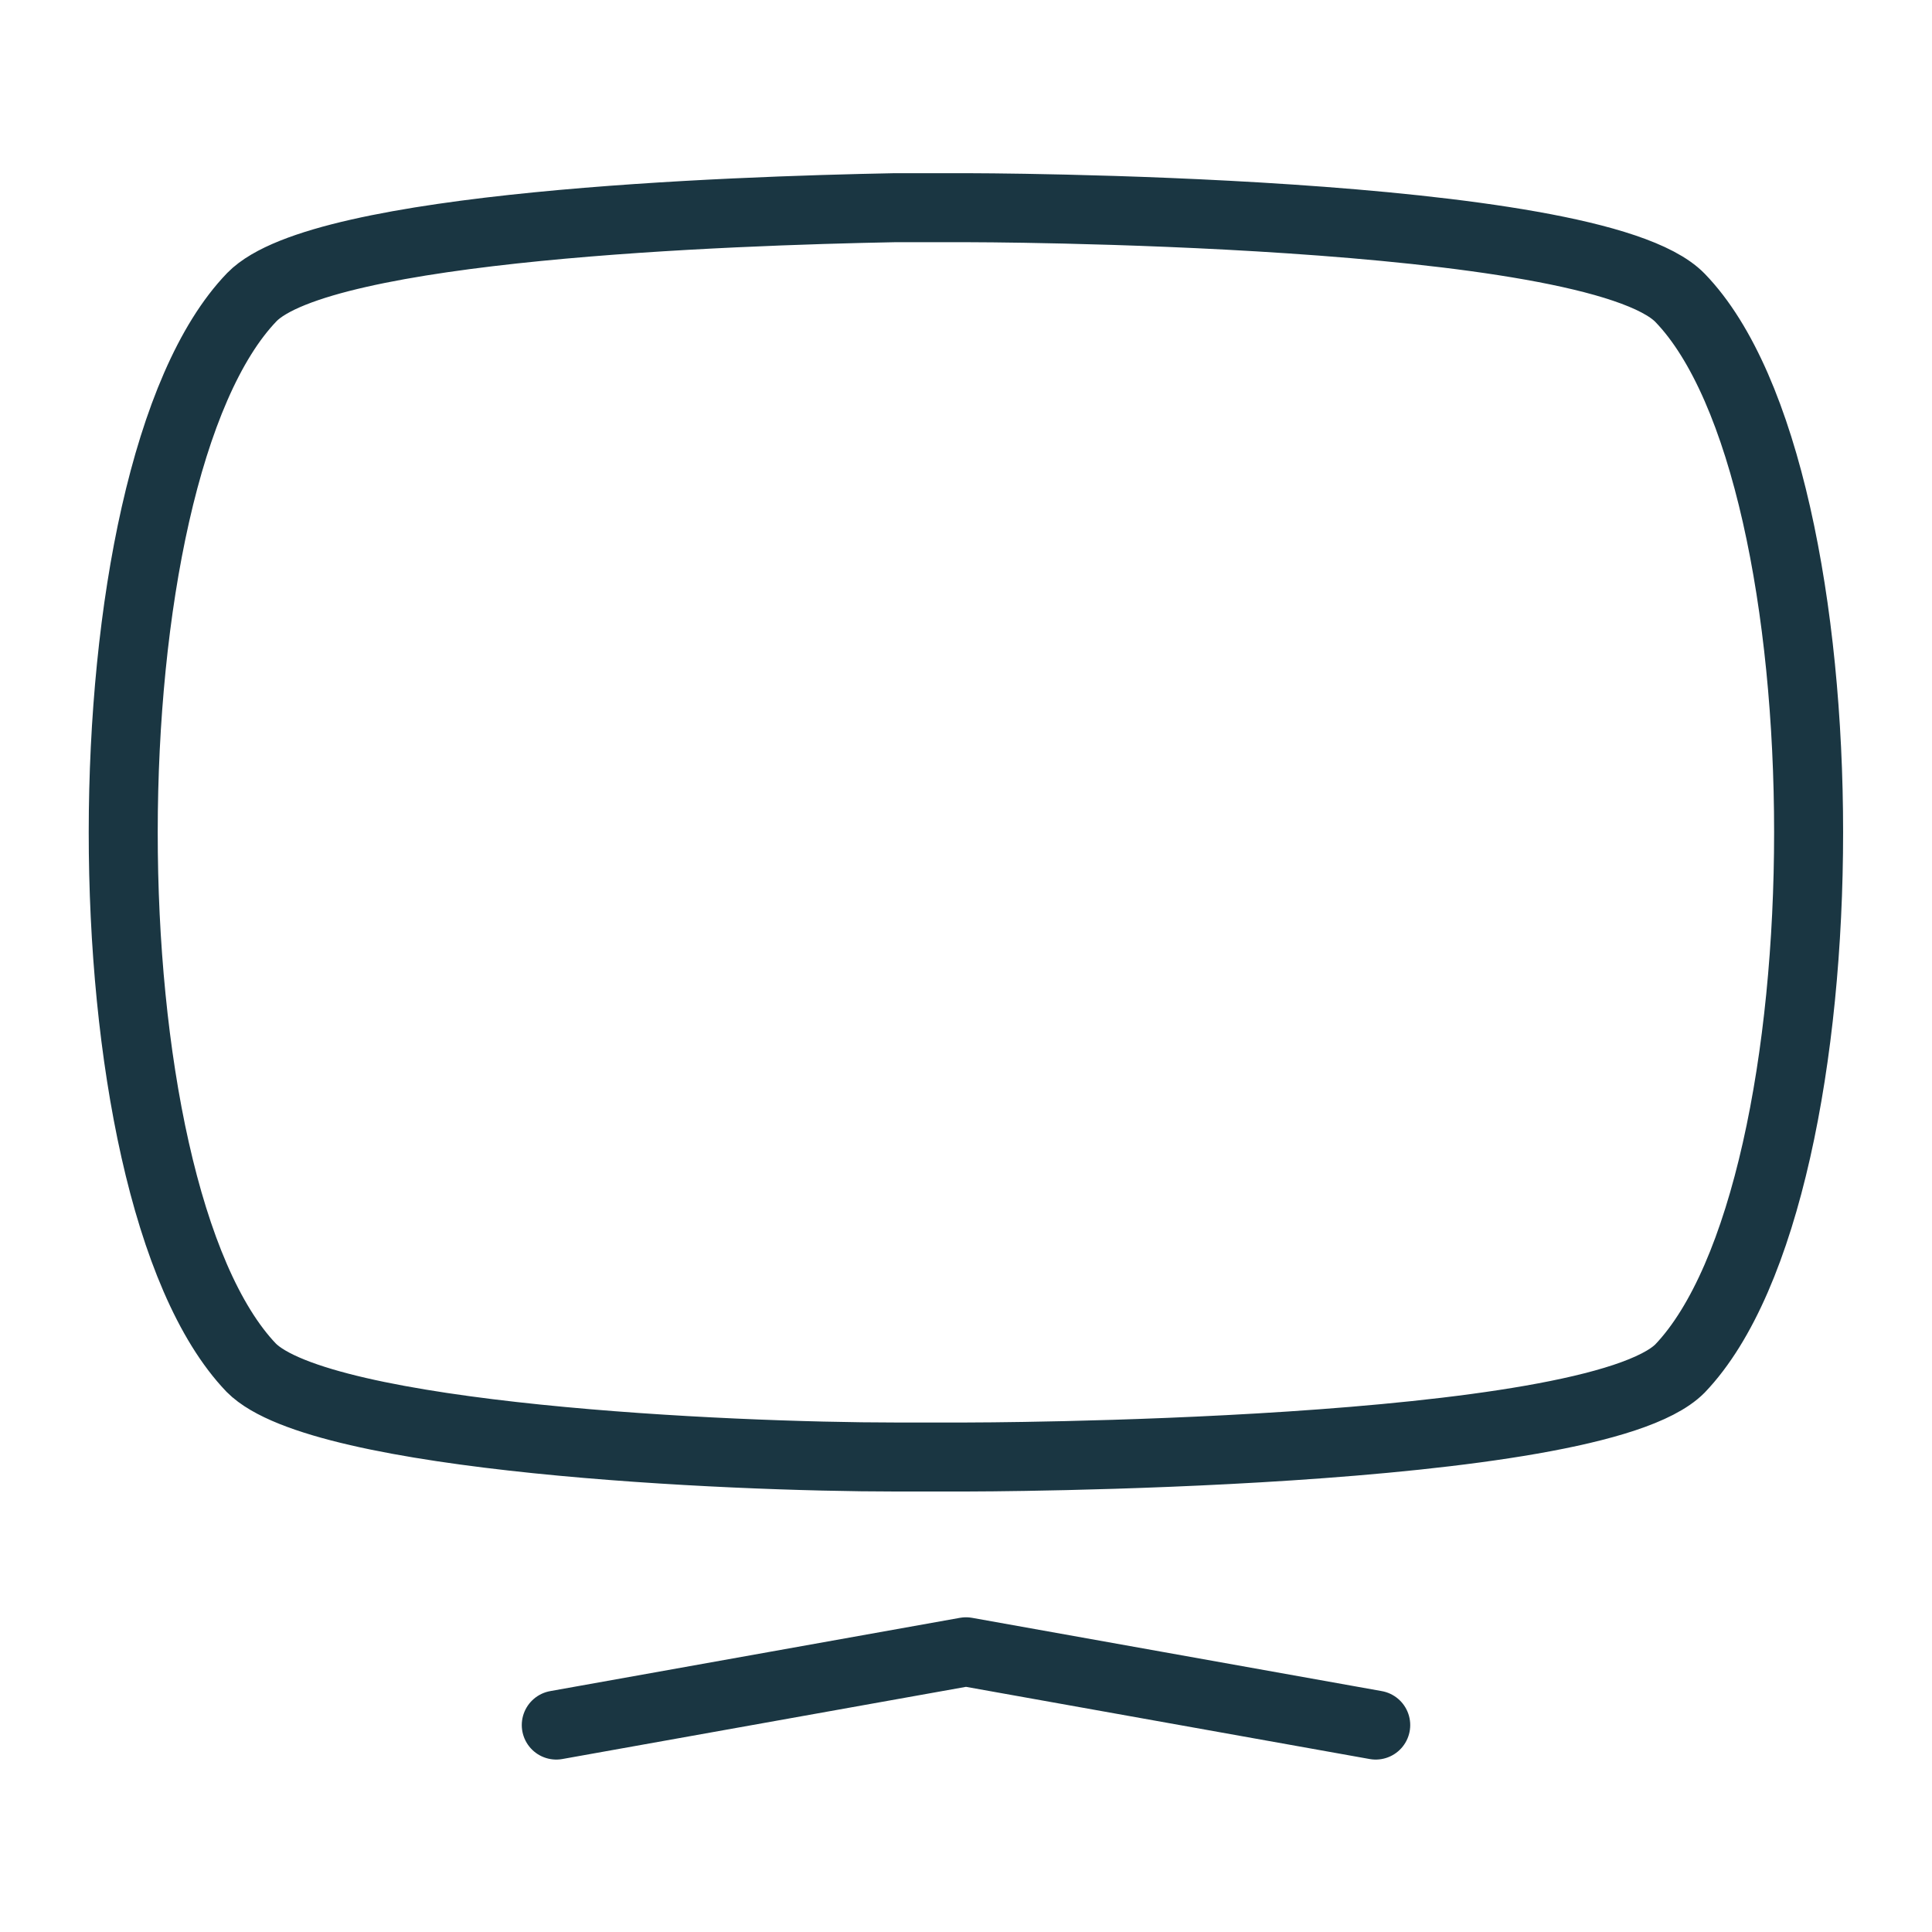
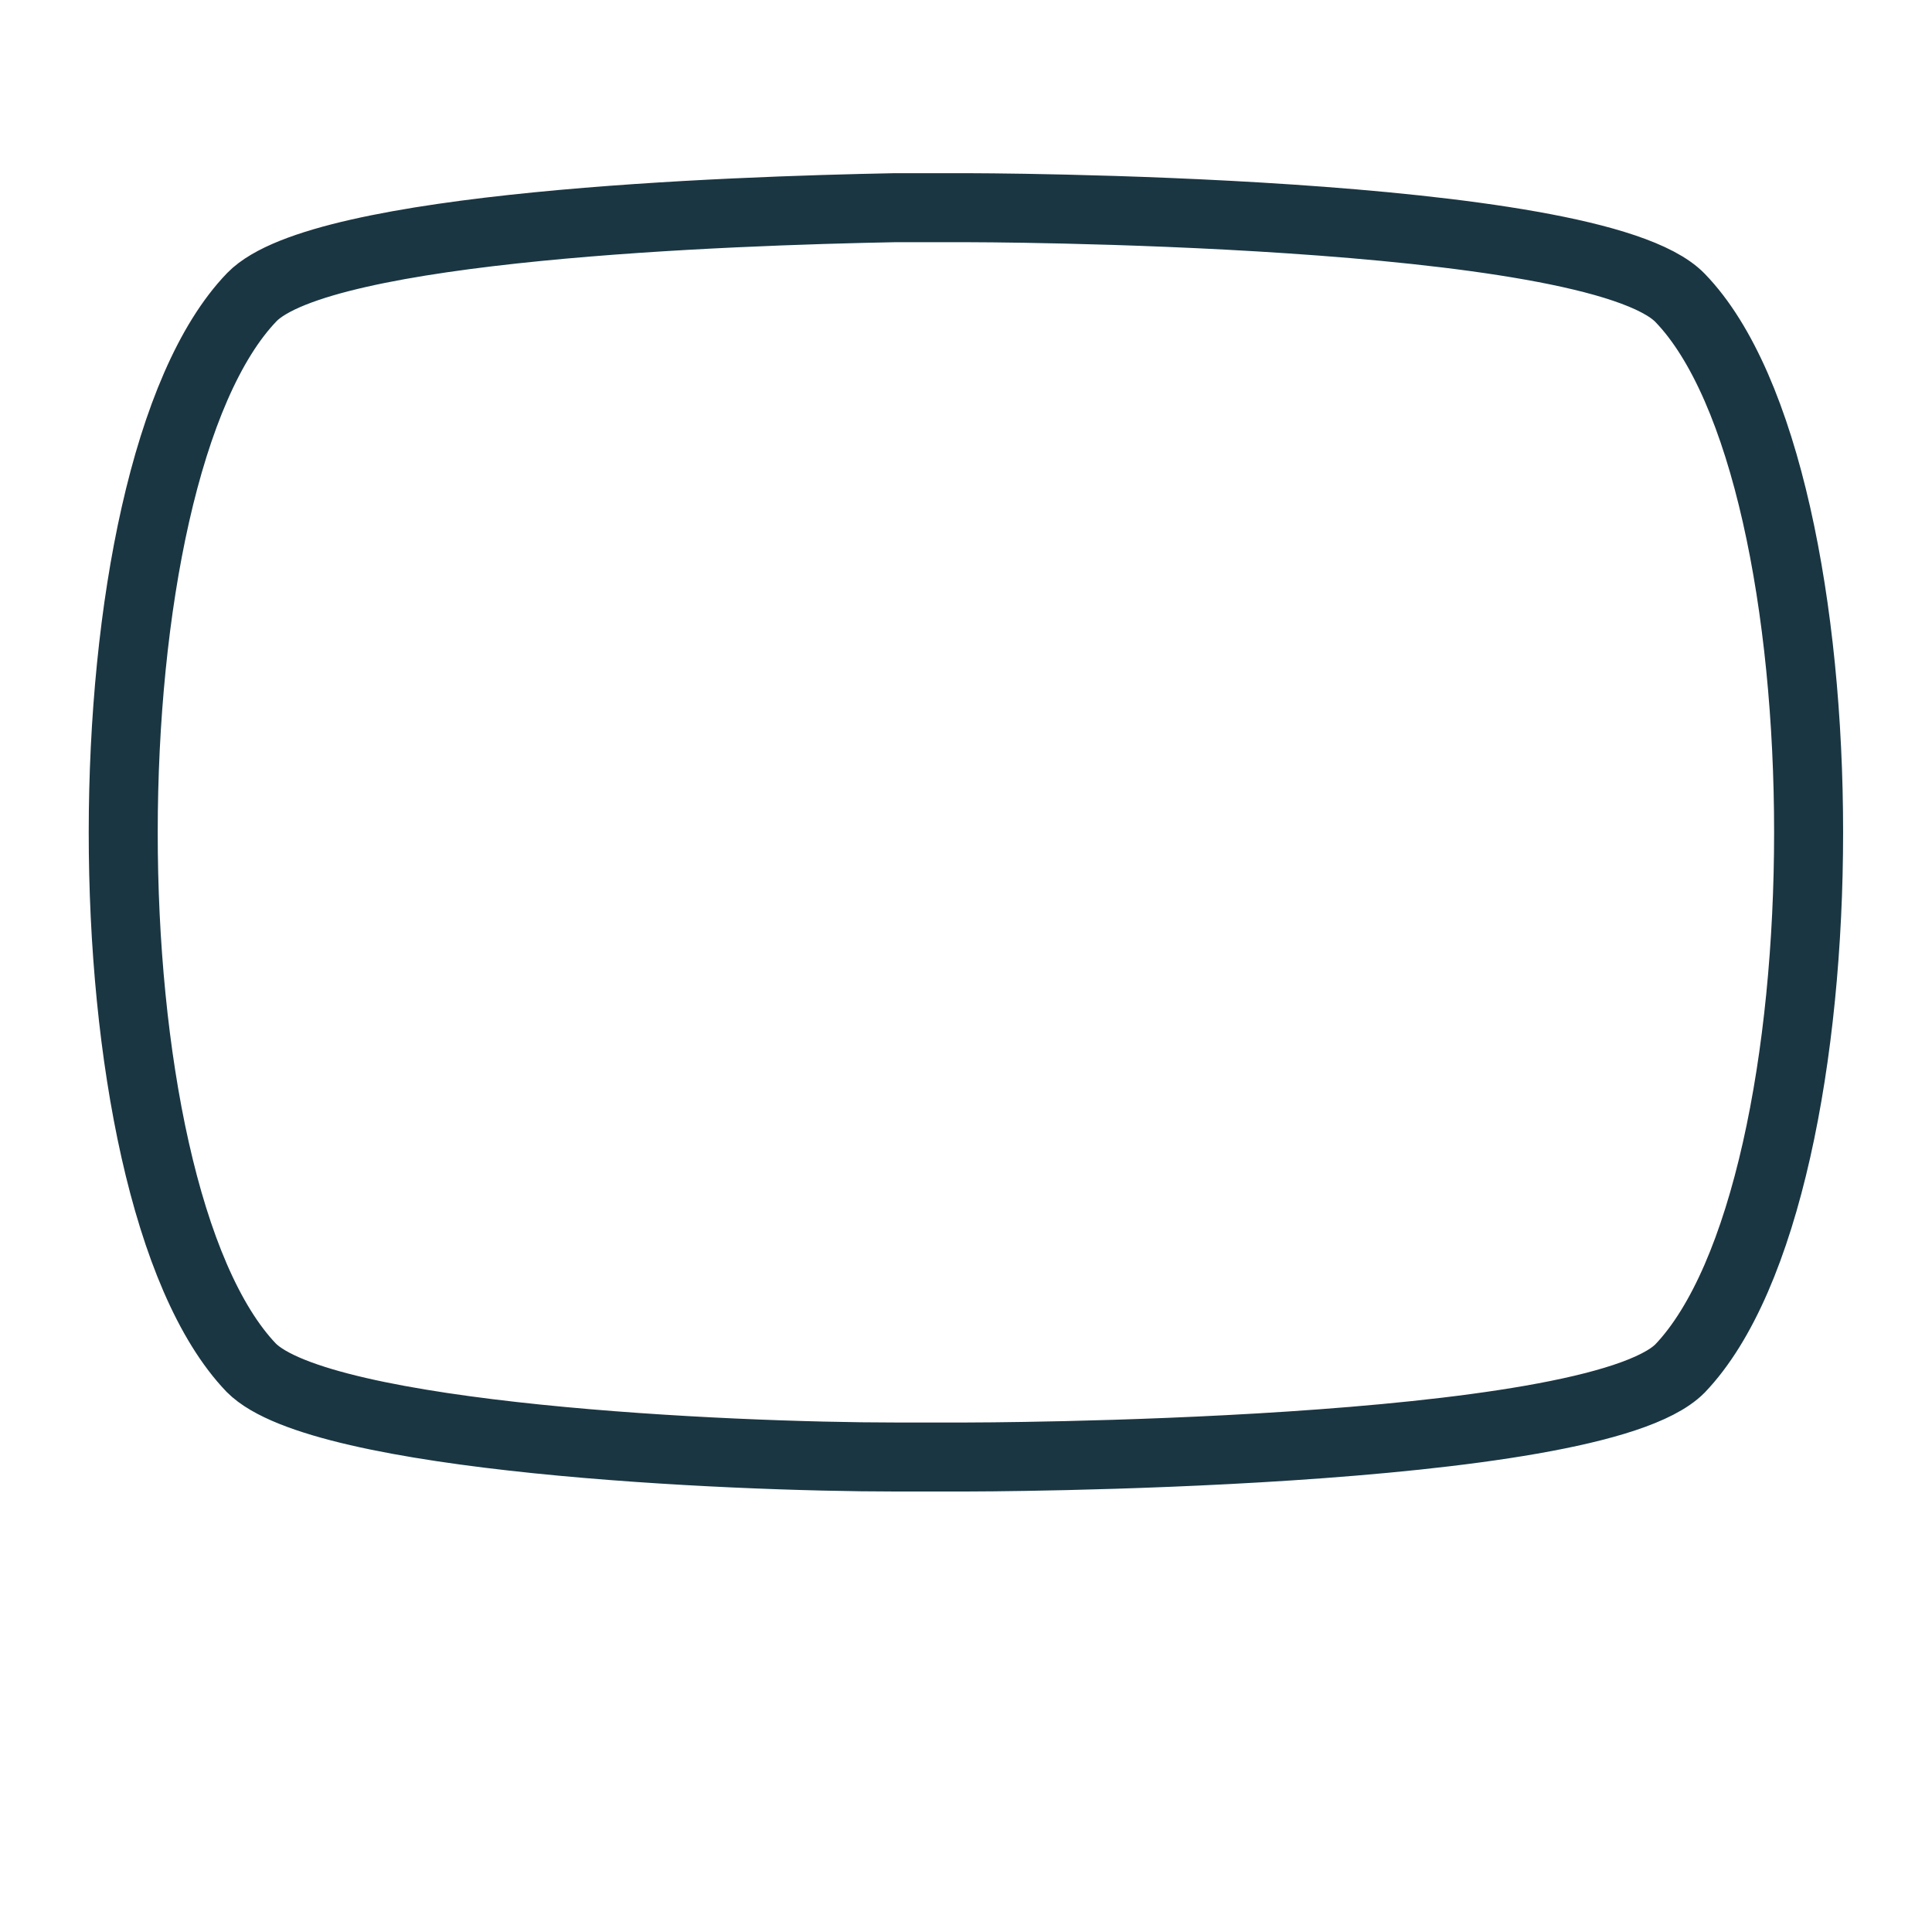
<svg xmlns="http://www.w3.org/2000/svg" width="28" height="28" viewBox="0 0 28 28" fill="none">
  <path d="M12.973 3.01H14C14 3.01 23.076 3.01 24.348 4.316C26.833 6.883 26.833 17.231 24.348 19.833C23.076 21.116 14 21.116 14 21.116H12.973C10.558 21.116 4.655 20.848 3.64 19.821C1.166 17.231 1.166 6.883 3.651 4.305C4.666 3.266 10.558 3.056 12.973 3.01Z" stroke="#1A3642" stroke-linecap="round" stroke-linejoin="round" />
-   <path d="M8.062 25.001L14 23.939L19.938 25.001" stroke="#1A3642" stroke-linecap="round" stroke-linejoin="round" />
</svg>